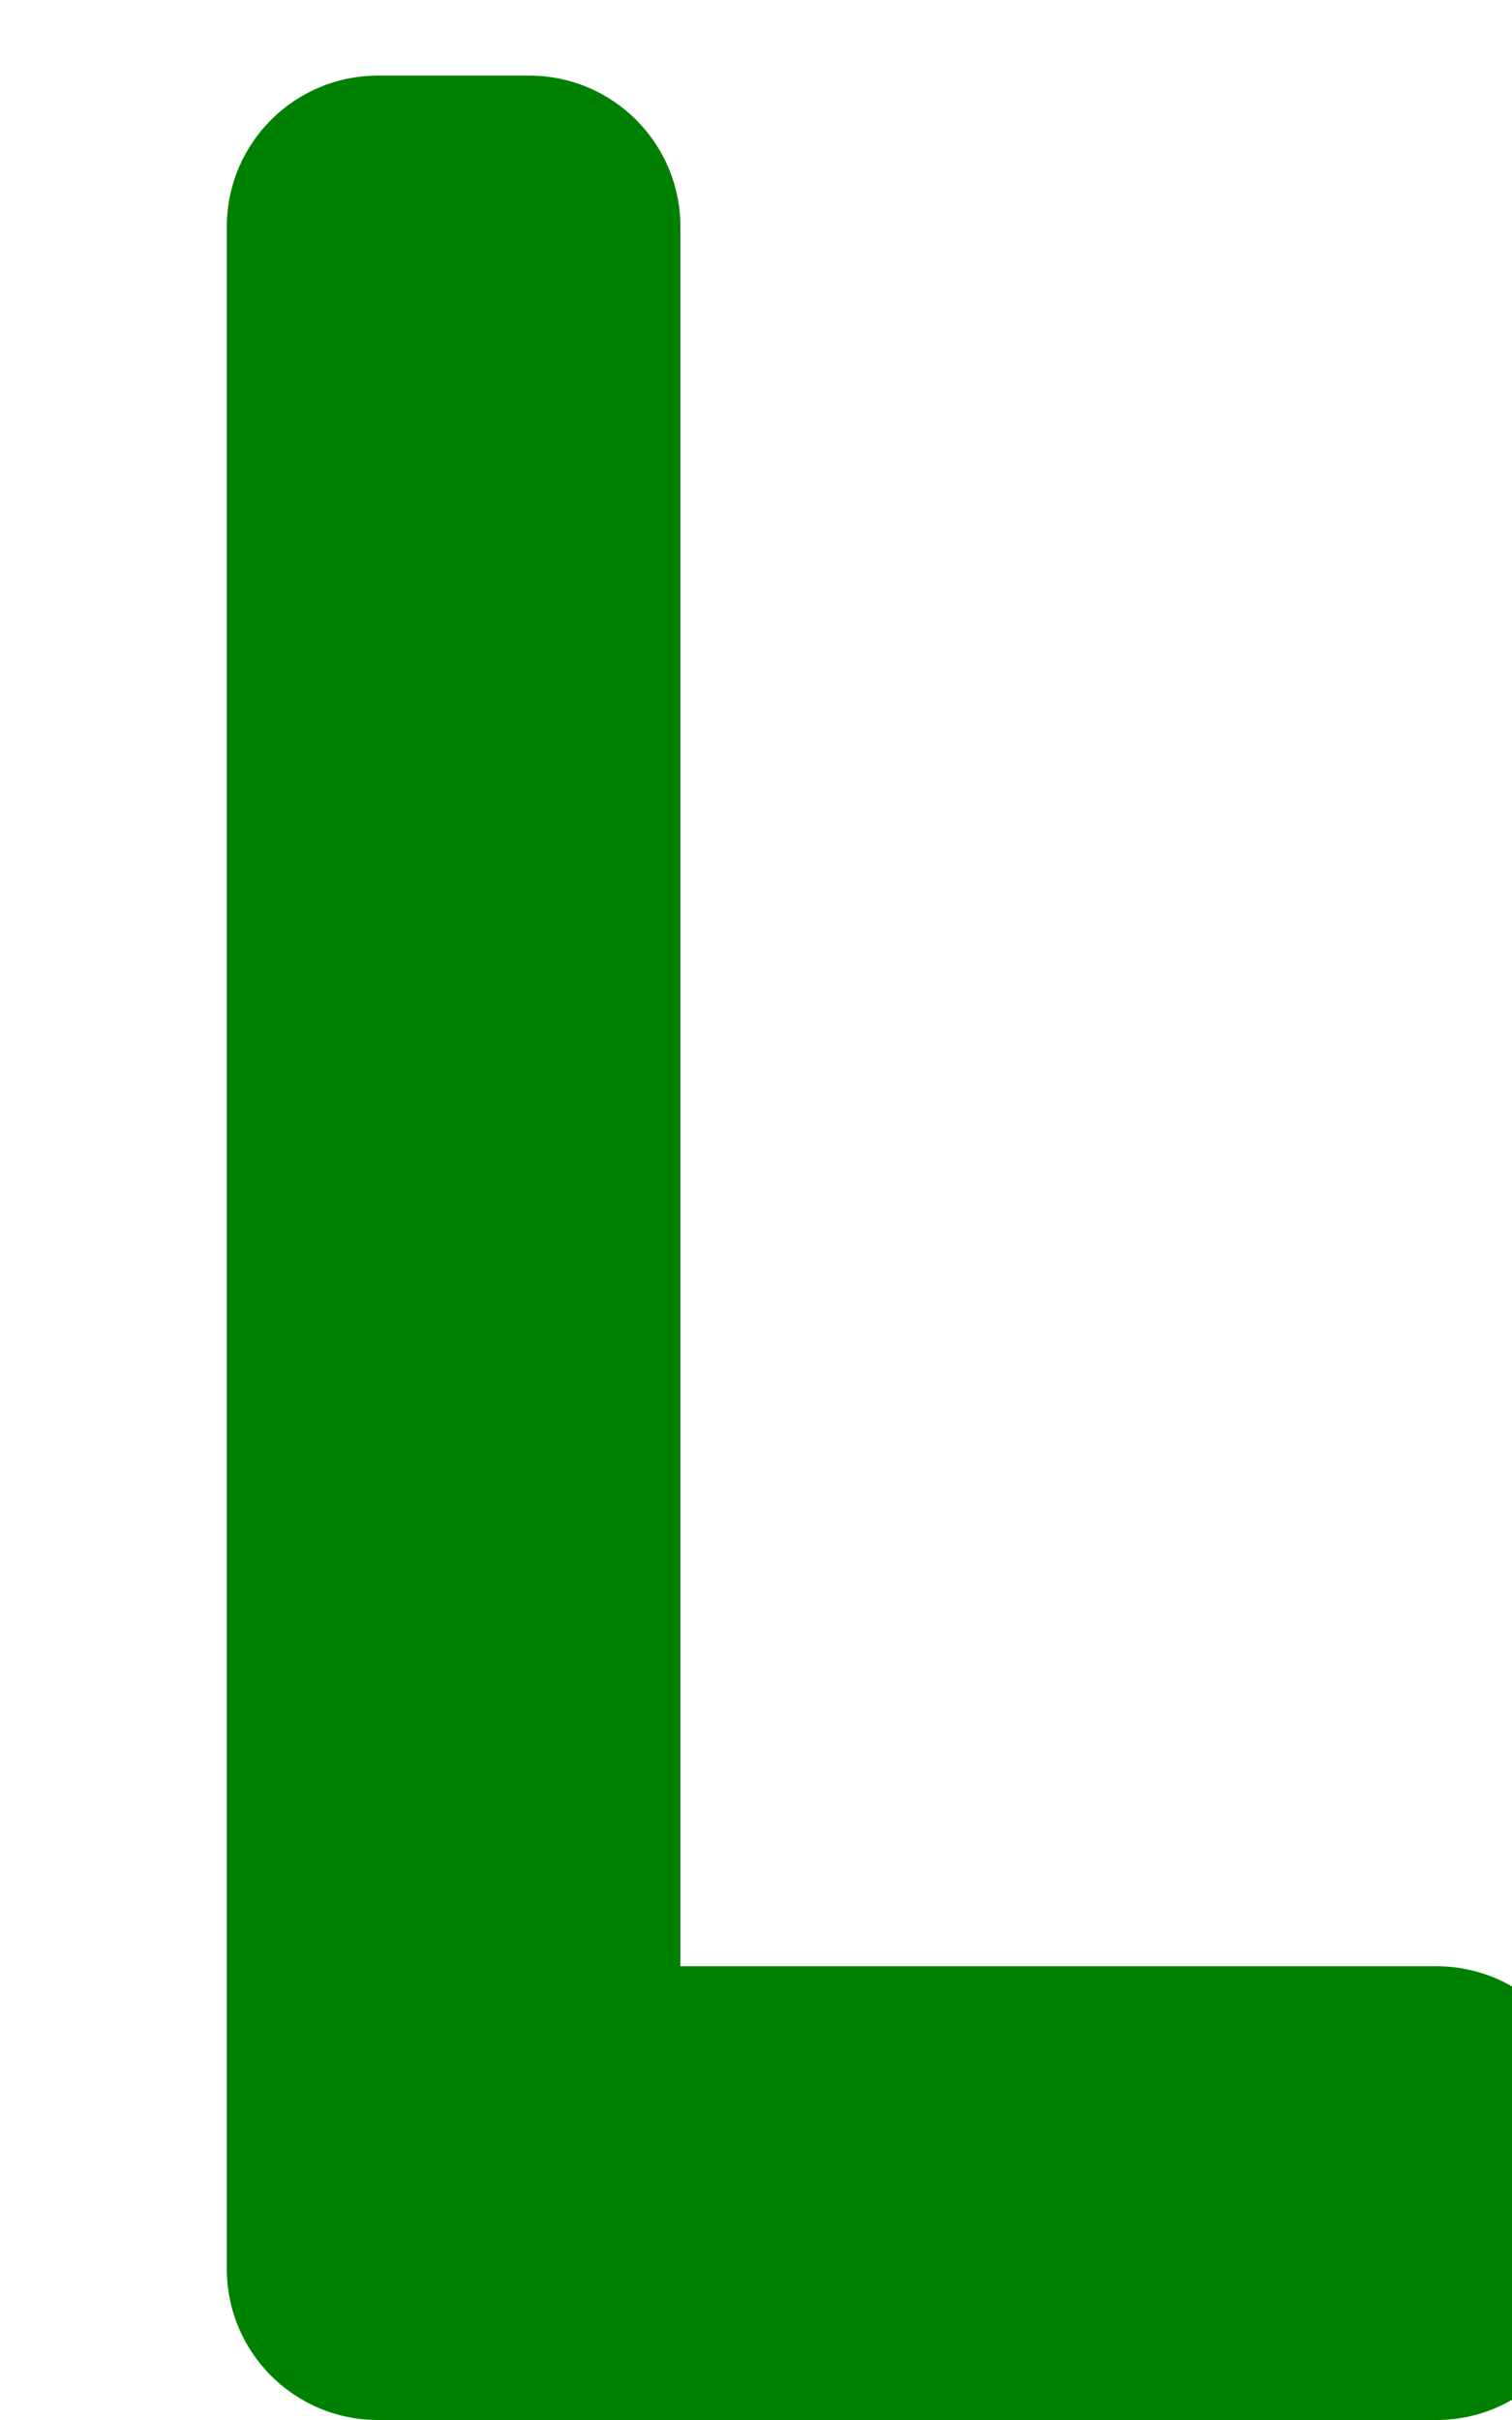
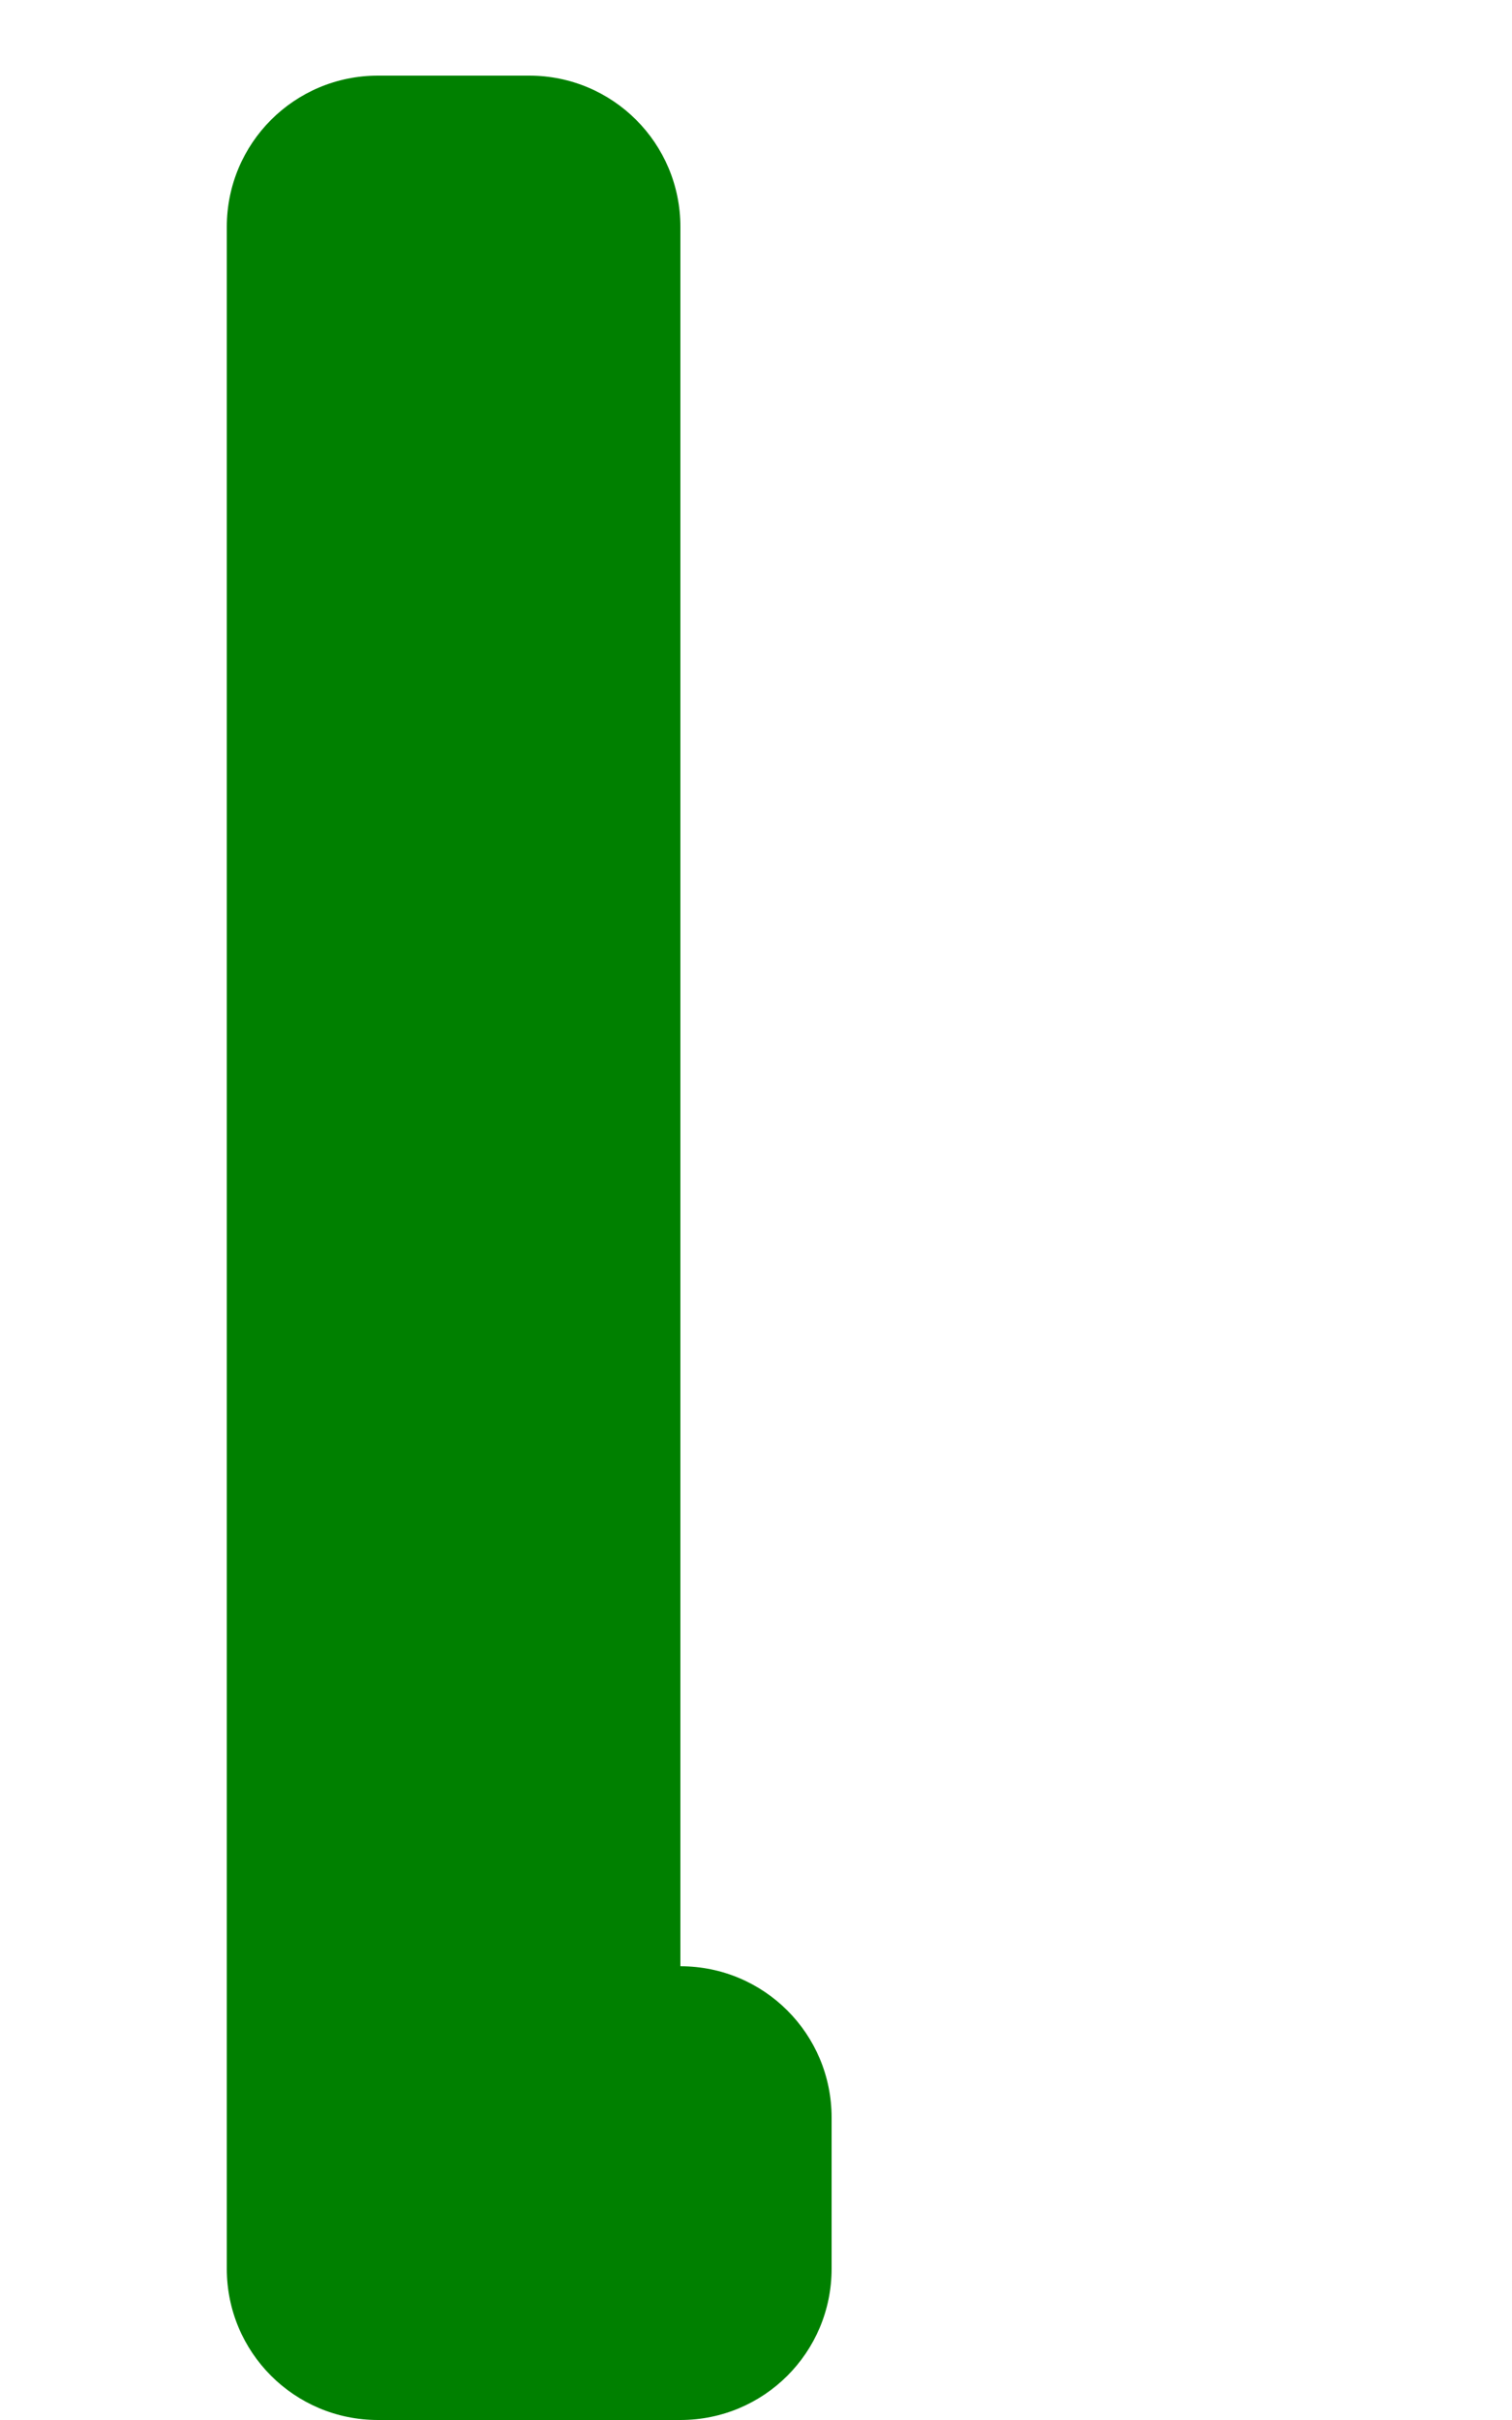
<svg xmlns="http://www.w3.org/2000/svg" viewBox="0 0 320 512" fill="green">
-   <path d="M48 48C48 30.3 62.3 16 80 16H112c17.7 0 32 14.3 32 32V416H304c17.7 0 32 14.3 32 32v32c0 17.7-14.3 32-32 32H80c-17.7 0-32-14.3-32-32V48z" />
+   <path d="M48 48C48 30.3 62.3 16 80 16H112c17.7 0 32 14.3 32 32V416c17.7 0 32 14.3 32 32v32c0 17.7-14.3 32-32 32H80c-17.7 0-32-14.3-32-32V48z" />
</svg>